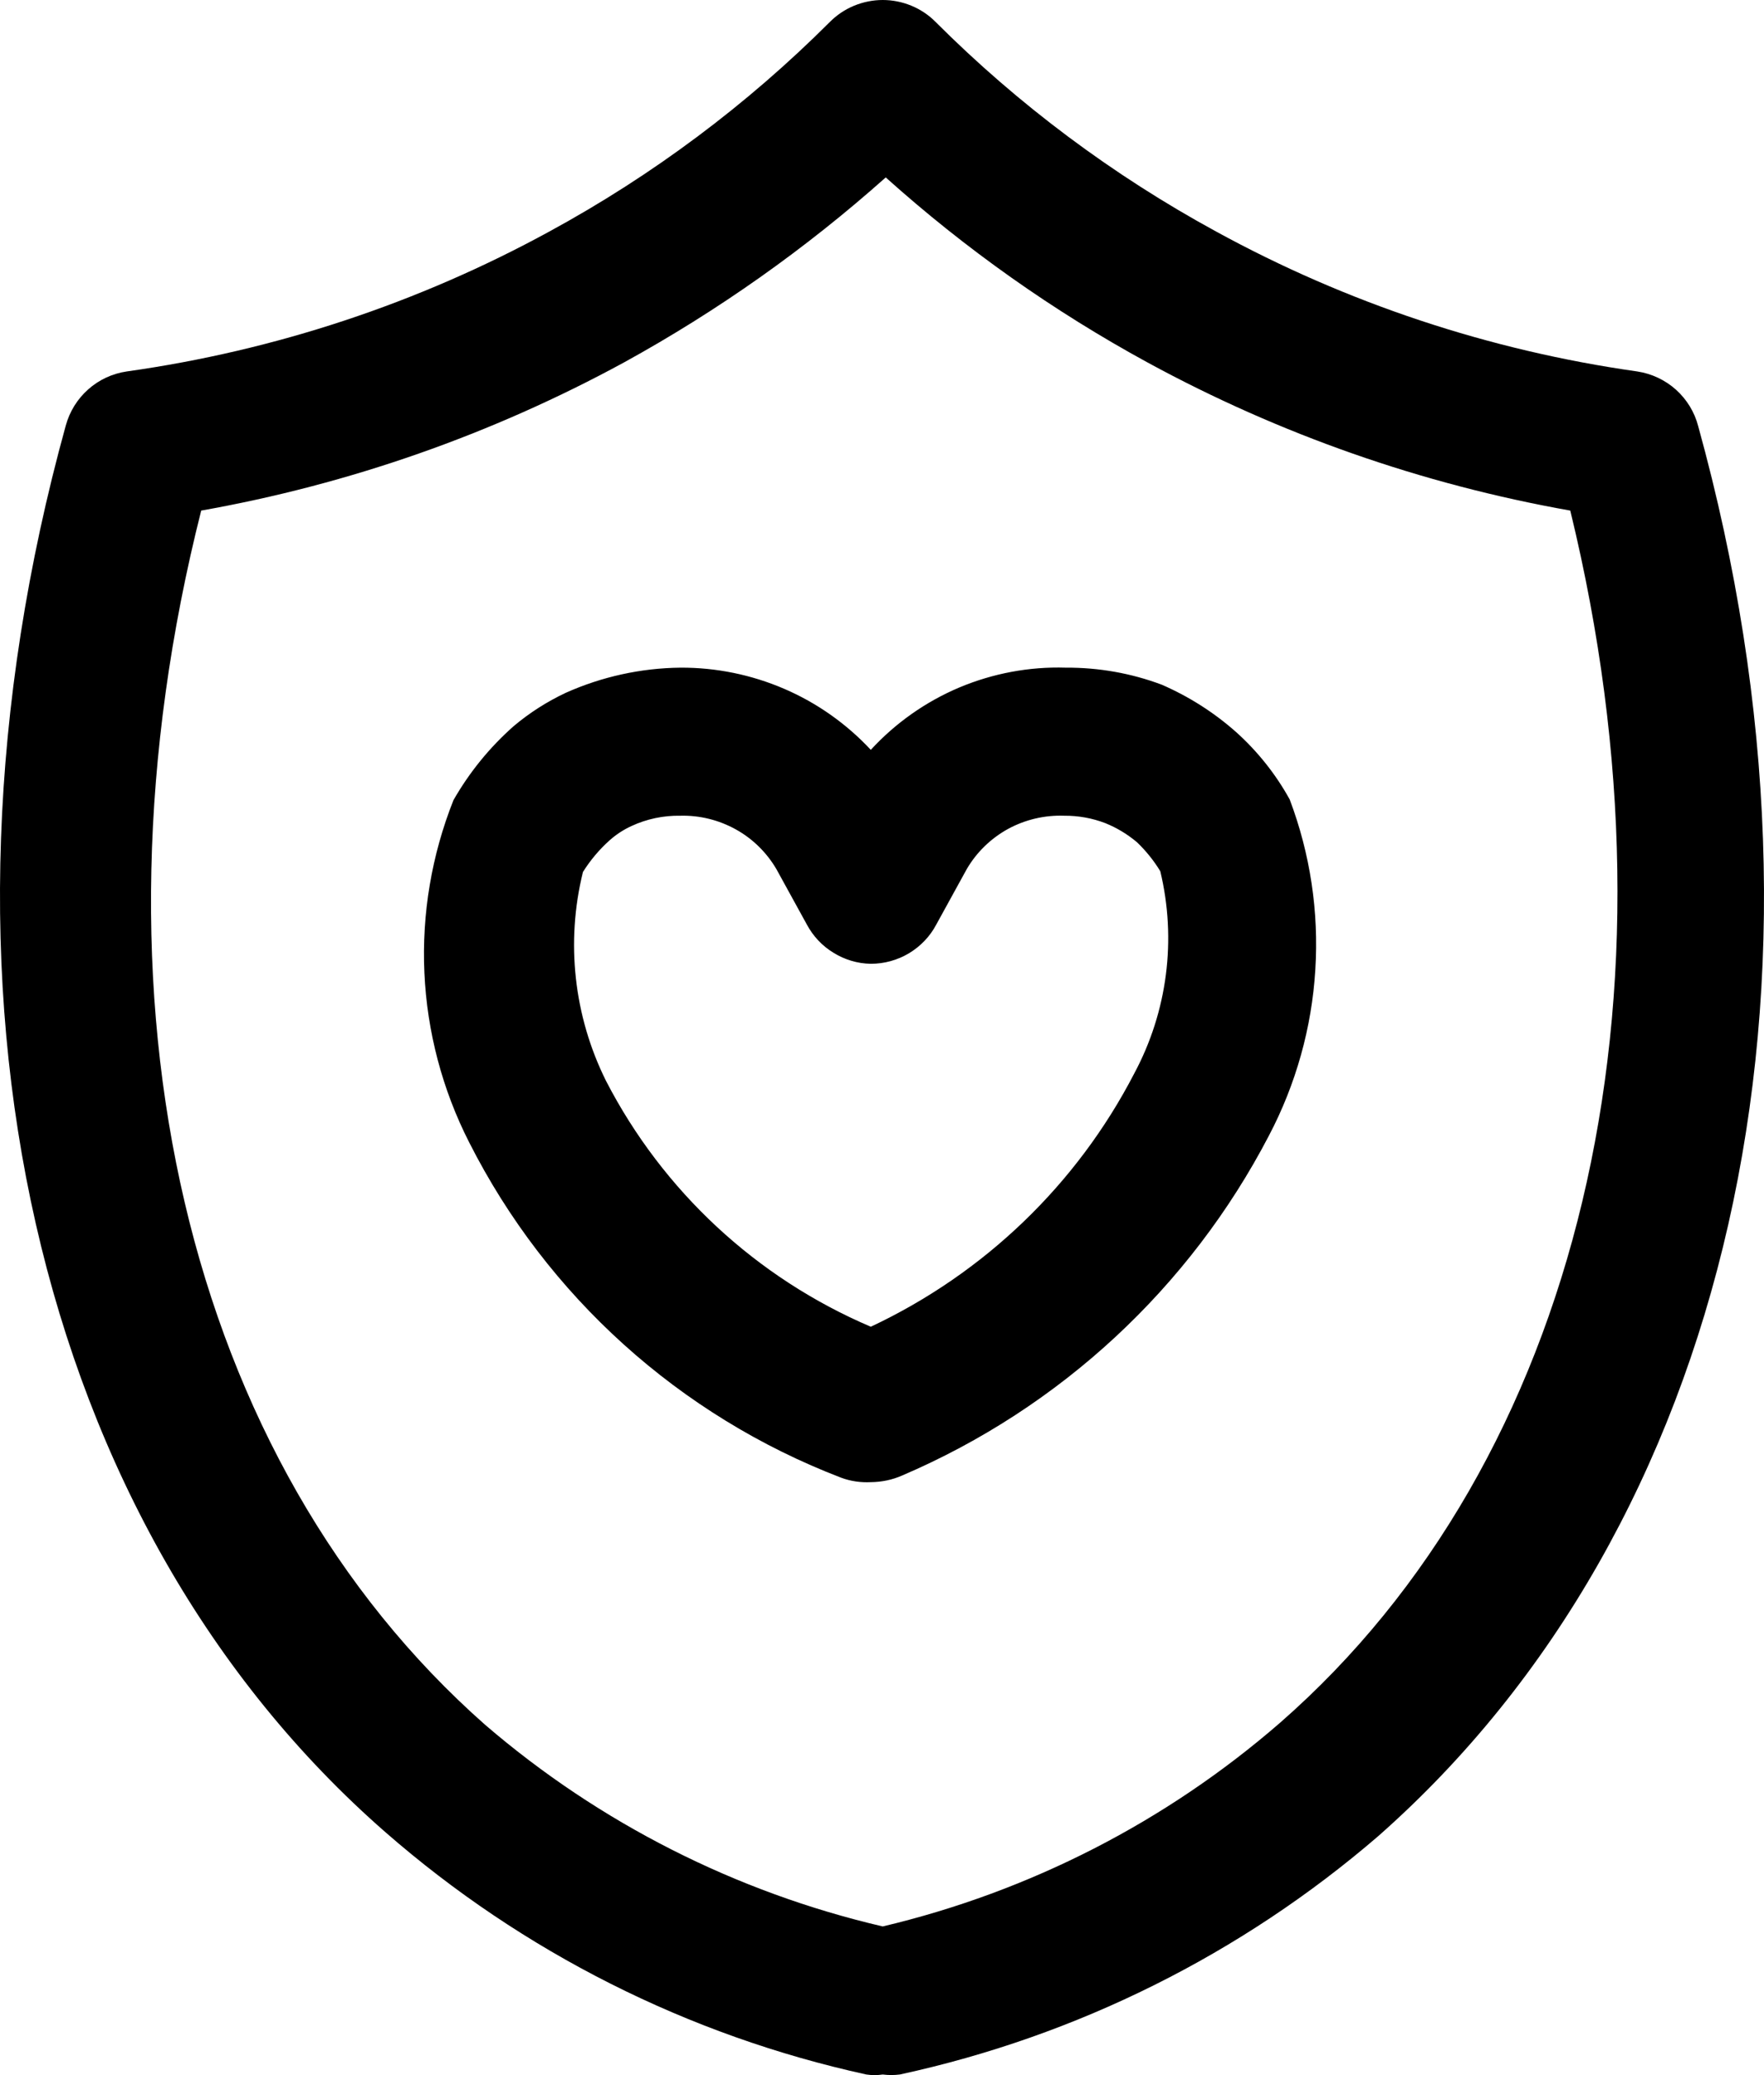
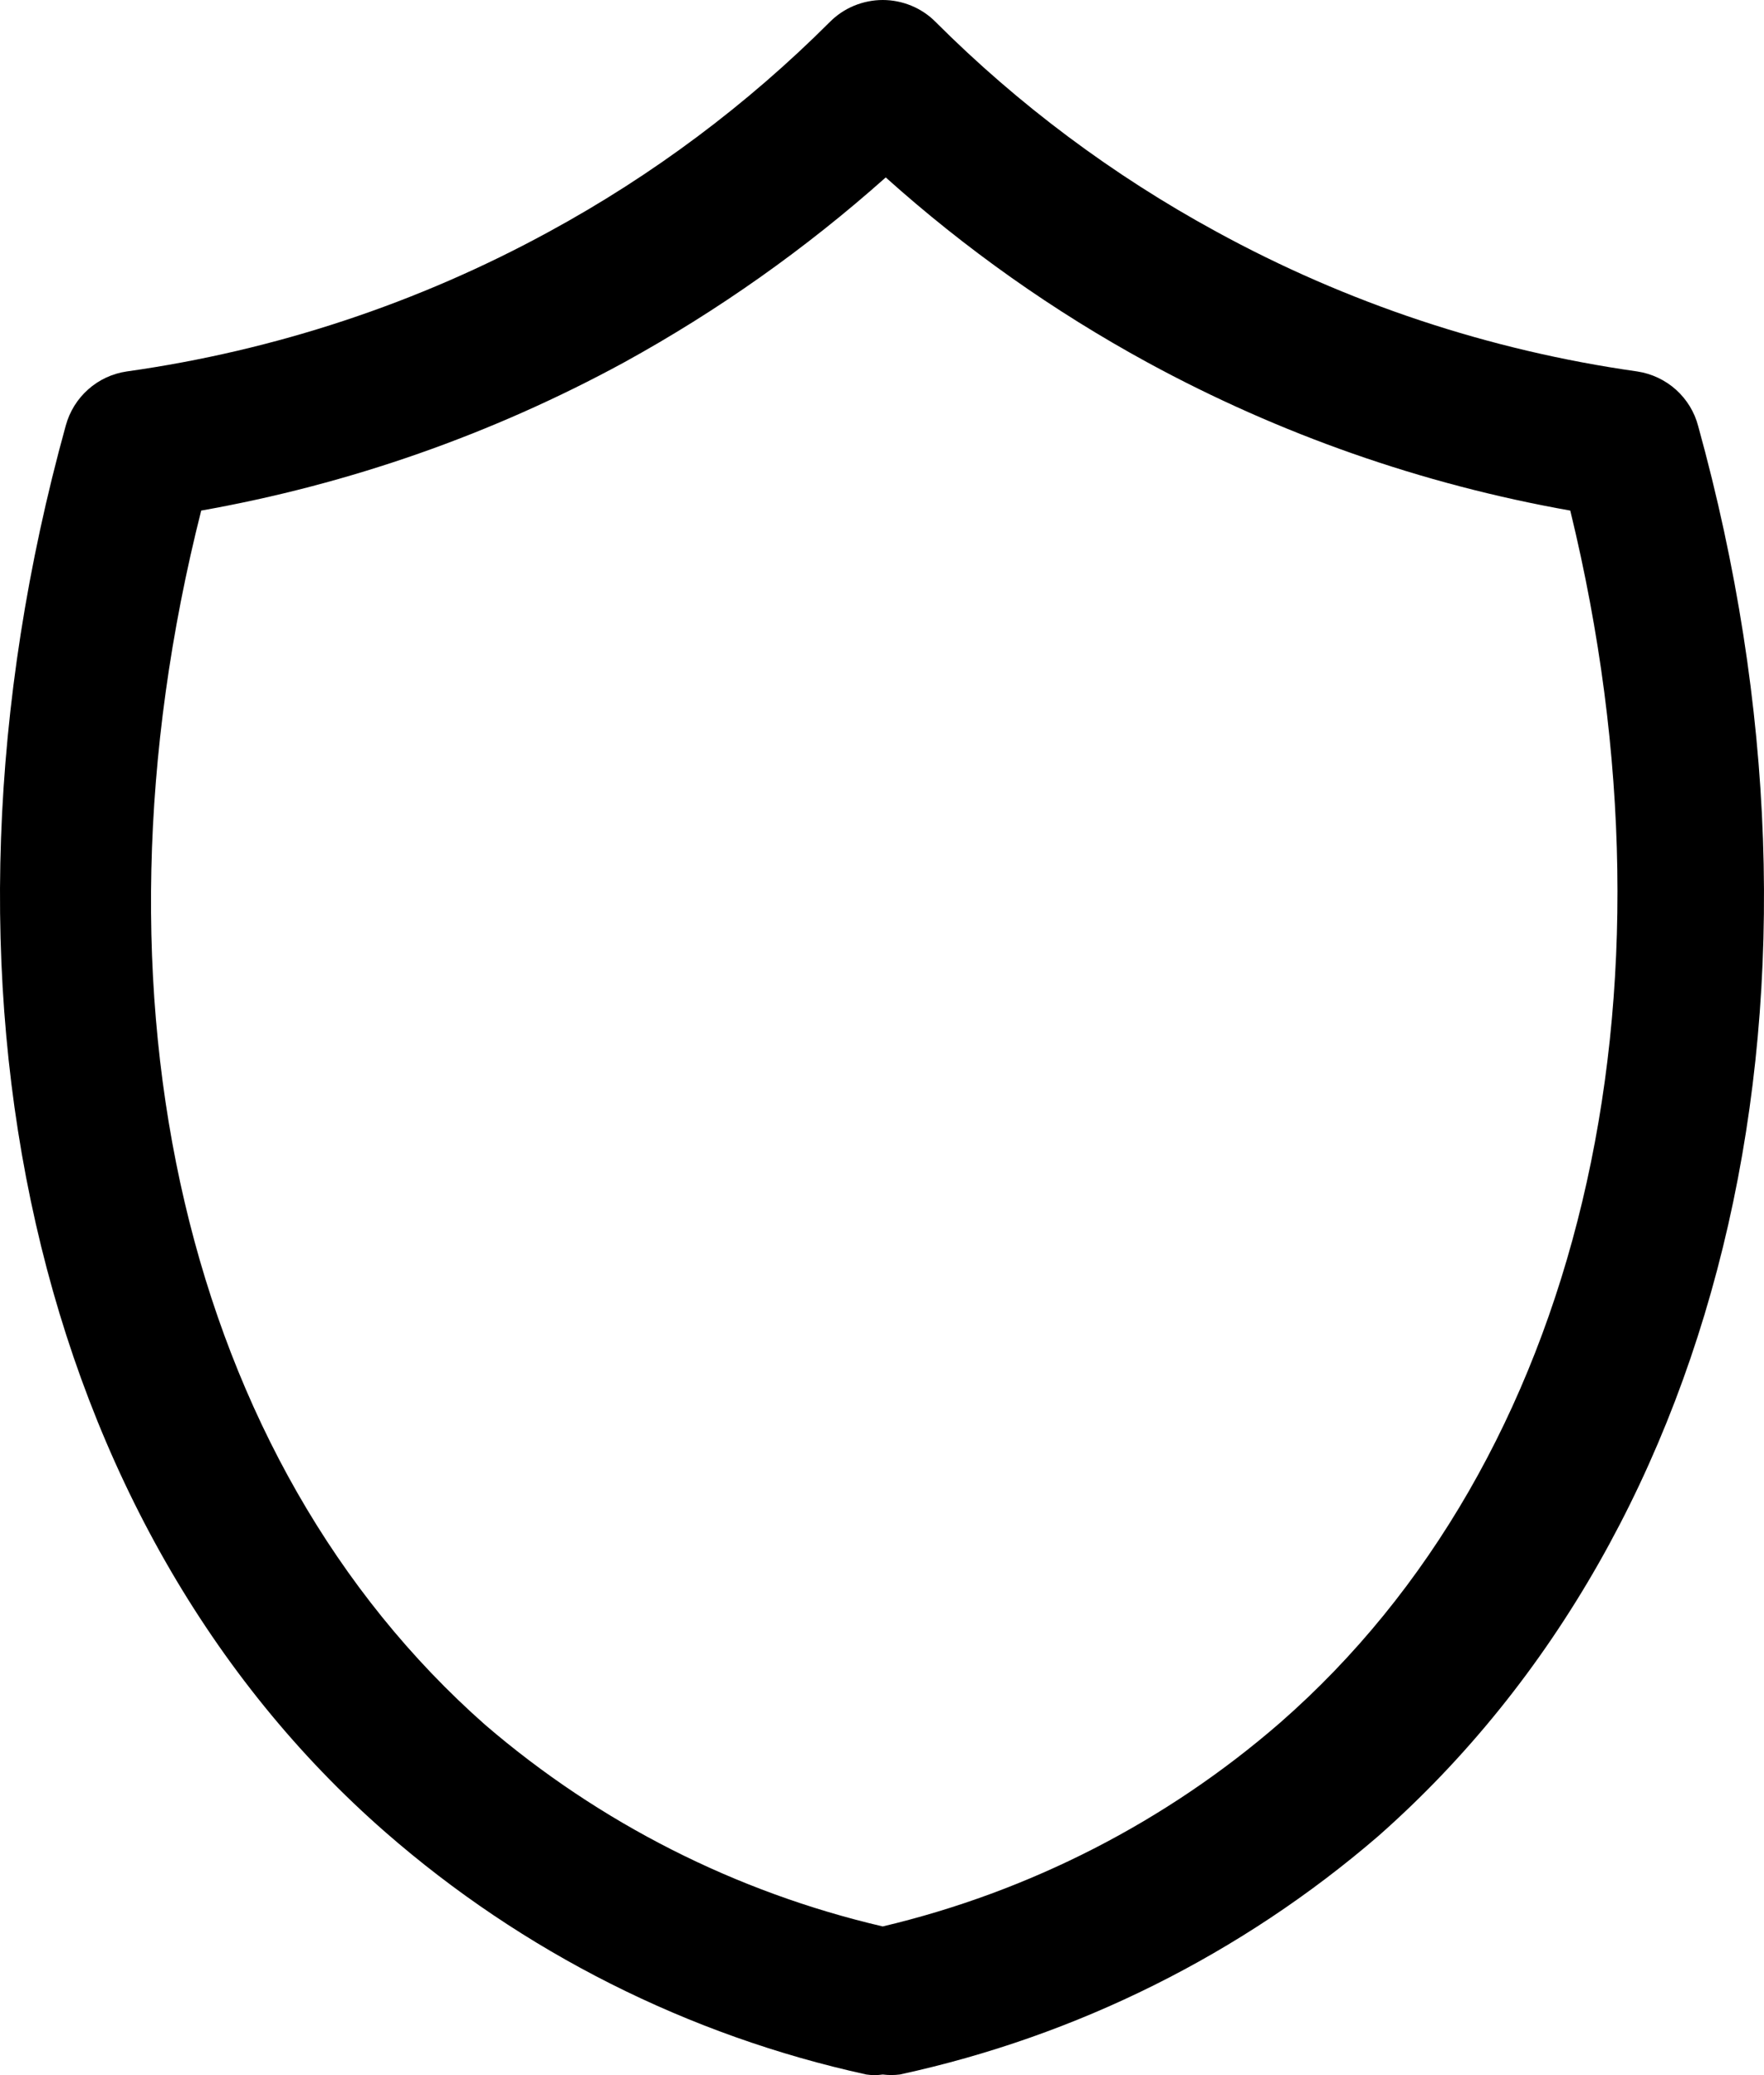
<svg xmlns="http://www.w3.org/2000/svg" width="17" height="20" viewBox="0 0 17 20" fill="none">
  <path d="M16.366 4.108C16.331 3.972 16.256 3.85 16.152 3.756C16.047 3.662 15.917 3.601 15.778 3.58C14.354 3.378 12.979 2.921 11.719 2.231C10.726 1.69 9.815 1.01 9.016 0.211C8.95 0.144 8.87 0.091 8.783 0.055C8.696 0.019 8.602 0 8.507 0C8.413 0 8.319 0.019 8.231 0.055C8.144 0.091 8.065 0.144 7.998 0.211C7.199 1.01 6.289 1.69 5.295 2.231C4.031 2.922 2.651 3.379 1.222 3.58C1.084 3.6 0.954 3.66 0.85 3.753C0.746 3.845 0.671 3.966 0.634 4.101C-0.857 9.496 0.326 14.699 3.717 17.661C5.039 18.815 6.632 19.618 8.349 19.994C8.402 20.002 8.455 20.002 8.507 19.994C8.562 20.001 8.617 20.001 8.672 19.994C10.378 19.624 11.963 18.834 13.283 17.696C16.674 14.706 17.857 9.503 16.366 4.108ZM12.336 16.604C11.238 17.558 9.924 18.231 8.507 18.567C7.092 18.237 5.778 17.571 4.678 16.626C1.789 14.078 0.749 9.632 1.939 4.921C3.365 4.668 4.741 4.186 6.012 3.494C6.918 2.996 7.765 2.397 8.536 1.71C9.305 2.4 10.152 2.999 11.06 3.494C12.331 4.186 13.706 4.668 15.133 4.921C16.28 9.632 15.226 14.078 12.336 16.604Z" fill="black" />
-   <path d="M11.913 7.056C11.7 6.867 11.458 6.713 11.196 6.599C10.9 6.488 10.587 6.433 10.271 6.435C9.919 6.424 9.569 6.49 9.245 6.626C8.921 6.763 8.63 6.968 8.392 7.227C8.158 6.976 7.874 6.775 7.558 6.639C7.242 6.503 6.901 6.433 6.557 6.435C6.176 6.439 5.8 6.522 5.453 6.677C5.272 6.762 5.103 6.87 4.951 6.998C4.719 7.203 4.523 7.444 4.37 7.712C4.16 8.241 4.064 8.808 4.09 9.377C4.116 9.945 4.263 10.502 4.521 11.009C5.271 12.492 6.549 13.645 8.106 14.242C8.197 14.276 8.295 14.29 8.392 14.285C8.496 14.284 8.599 14.263 8.694 14.221C10.217 13.569 11.466 12.411 12.229 10.945C12.489 10.45 12.642 9.905 12.676 9.346C12.711 8.788 12.627 8.229 12.429 7.705C12.295 7.462 12.12 7.242 11.913 7.056ZM10.931 10.346C10.378 11.415 9.486 12.273 8.392 12.787C7.29 12.317 6.388 11.479 5.84 10.417C5.53 9.793 5.451 9.08 5.618 8.404C5.689 8.291 5.776 8.187 5.876 8.098C5.938 8.043 6.008 7.997 6.084 7.962C6.232 7.893 6.394 7.859 6.557 7.862V7.862C6.743 7.857 6.927 7.903 7.09 7.993C7.253 8.083 7.388 8.216 7.482 8.376L7.776 8.911C7.836 9.023 7.924 9.117 8.033 9.183C8.141 9.25 8.265 9.287 8.392 9.289C8.522 9.289 8.649 9.254 8.761 9.187C8.872 9.12 8.963 9.025 9.023 8.911L9.317 8.376C9.412 8.213 9.55 8.08 9.715 7.989C9.881 7.899 10.068 7.855 10.257 7.862C10.392 7.861 10.525 7.885 10.651 7.933C10.763 7.978 10.867 8.041 10.959 8.119C11.045 8.202 11.12 8.295 11.182 8.397C11.34 9.055 11.251 9.749 10.931 10.346V10.346Z" fill="black" />
</svg>